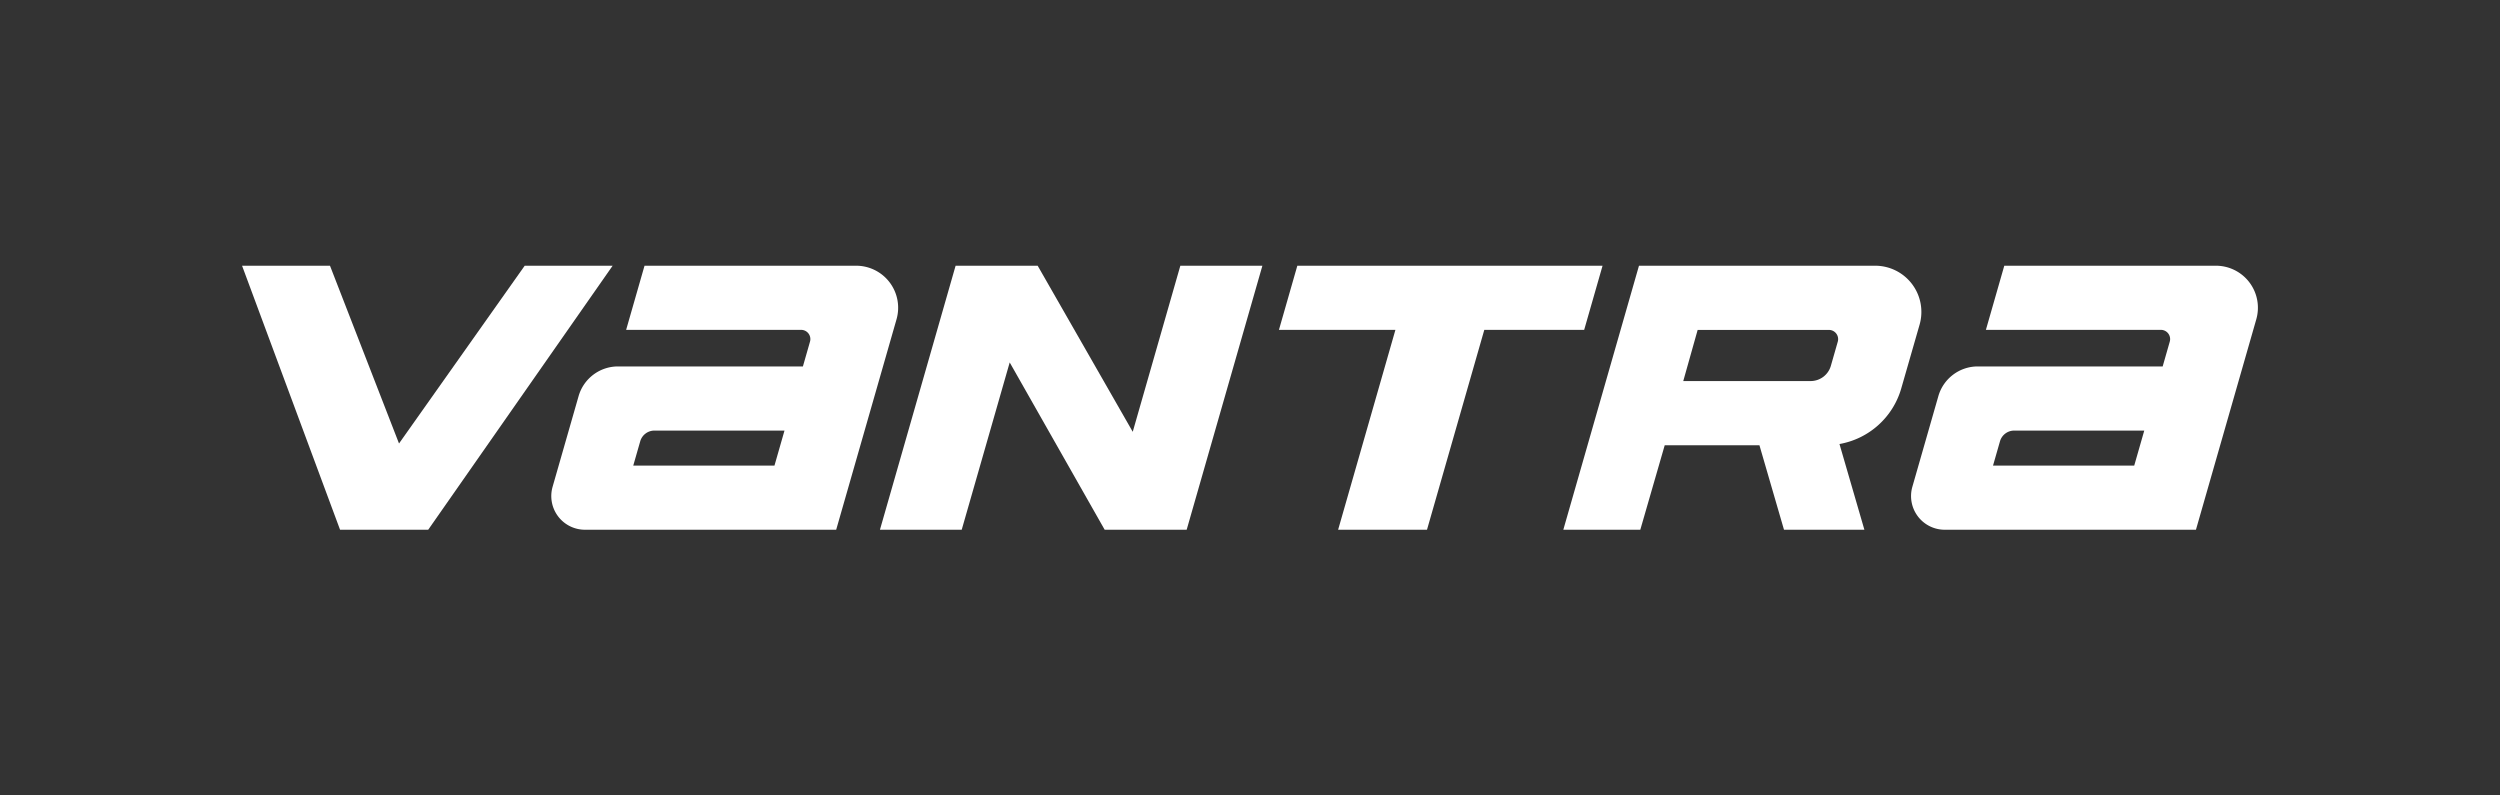
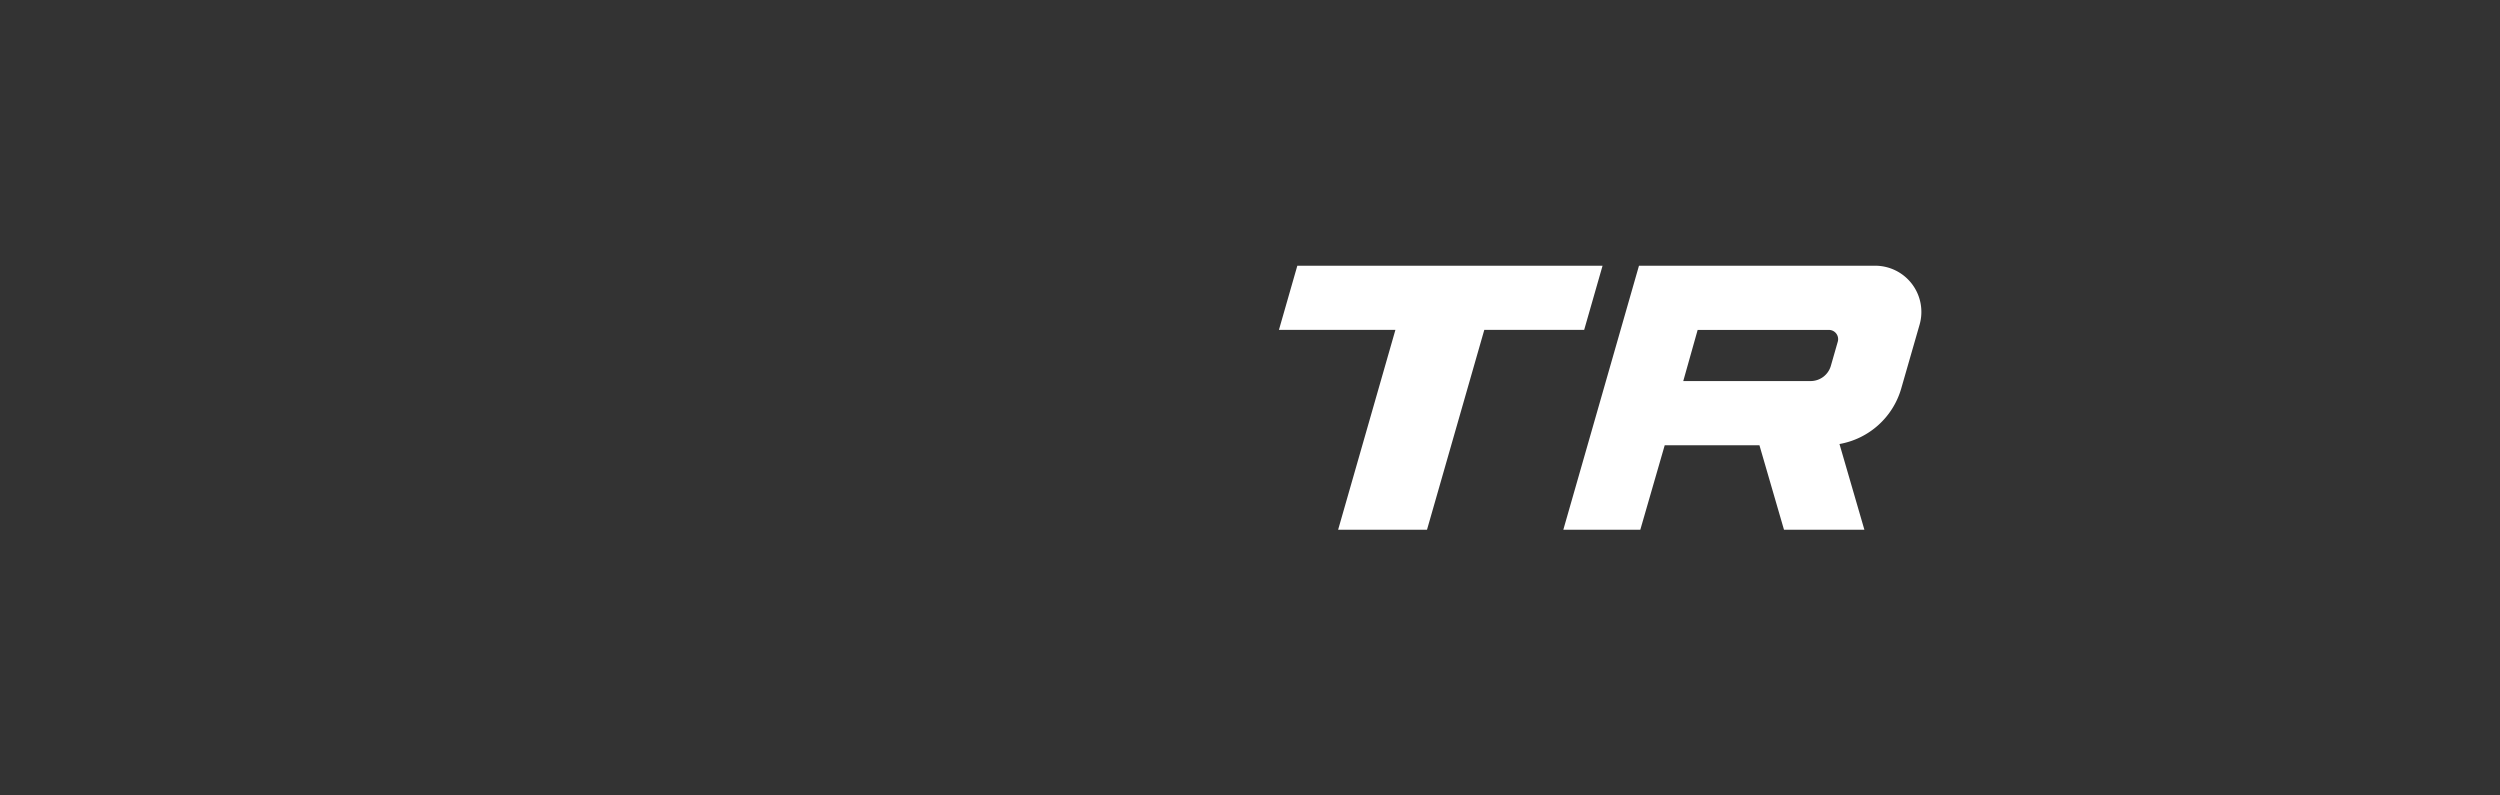
<svg xmlns="http://www.w3.org/2000/svg" width="880" height="280" viewBox="0 0 880 280">
  <rect x="0" y="0" width="880" height="280" fill="#333333" stroke="none" />
  <defs>
    <clipPath id="clip-path">
      <rect id="矩形_2" data-name="矩形 2" width="709.589" height="92.934" fill="none" />
    </clipPath>
  </defs>
  <g id="logo_smart_color" transform="translate(-31 9)">
    <rect id="사각형_13172" data-name="사각형 13172" width="880" height="280" transform="translate(31 -9)" fill="#fff" opacity="0" />
    <g id="组_2" data-name="组 2" transform="translate(116.206 84.533)">
      <g id="组_2-2" data-name="组 2" transform="translate(0 0)" clip-path="url(#clip-path)">
-         <path id="路径_7" data-name="路径 7" d="M146.269,0H71.782L65.309,22.577h61.6a3.249,3.249,0,0,1,3.124,4.143l-2.5,8.731H62.451A14.436,14.436,0,0,0,48.574,45.908l-9.15,31.908a11.851,11.851,0,0,0,11.39,15.117h88.433l21.239-74.067A14.789,14.789,0,0,0,146.269,0M117.52,70.357H67.815l2.45-8.544a5.224,5.224,0,0,1,5.021-3.786h45.769Z" transform="translate(69.884 0.001)" fill="#fff" />
-         <path id="路径_8" data-name="路径 8" d="M317.588,0H243.1l-6.473,22.577h61.6a3.249,3.249,0,0,1,3.124,4.143l-2.5,8.731H233.77a14.436,14.436,0,0,0-13.877,10.457l-9.15,31.908a11.851,11.851,0,0,0,11.39,15.117h88.433l21.239-74.067A14.789,14.789,0,0,0,317.588,0M288.839,70.357H239.134l2.45-8.544a5.224,5.224,0,0,1,5.021-3.786h45.769Z" transform="translate(377.202 0.001)" fill="#fff" />
        <path id="路径_9" data-name="路径 9" d="M244.553,0H137.111l-6.473,22.58h41L151.471,92.934h31.285L202.925,22.58H238.08Z" transform="translate(234.342 0)" fill="#fff" />
        <path id="路径_10" data-name="路径 10" d="M276.242,0H193.1L166.467,92.934h27.1l8.594-29.746H235.5l8.644,29.746h28.3l-8.77-30.173a27.608,27.608,0,0,0,21.739-19.548l6.459-22.454A16.264,16.264,0,0,0,276.242,0M263.078,26.737l-2.436,8.5a7.4,7.4,0,0,1-7.113,5.359H208.687l5.068-18h46.2a3.249,3.249,0,0,1,3.123,4.143" transform="translate(298.614 0.001)" fill="#fff" />
-         <path id="路径_11" data-name="路径 11" d="M188.333,92.934,214.989,0H186.106L169.351,58.461,135.887,0H107L80.368,92.934H109.15l16.892-58.888L159.47,92.934Z" transform="translate(144.167 0)" fill="#fff" />
-         <path id="路径_12" data-name="路径 12" d="M99.491,0,55.248,62.576,30.95,0H0L34.493,92.934H65.524L130.444,0Z" transform="translate(0 0)" fill="#fff" />
      </g>
    </g>
  </g>
</svg>